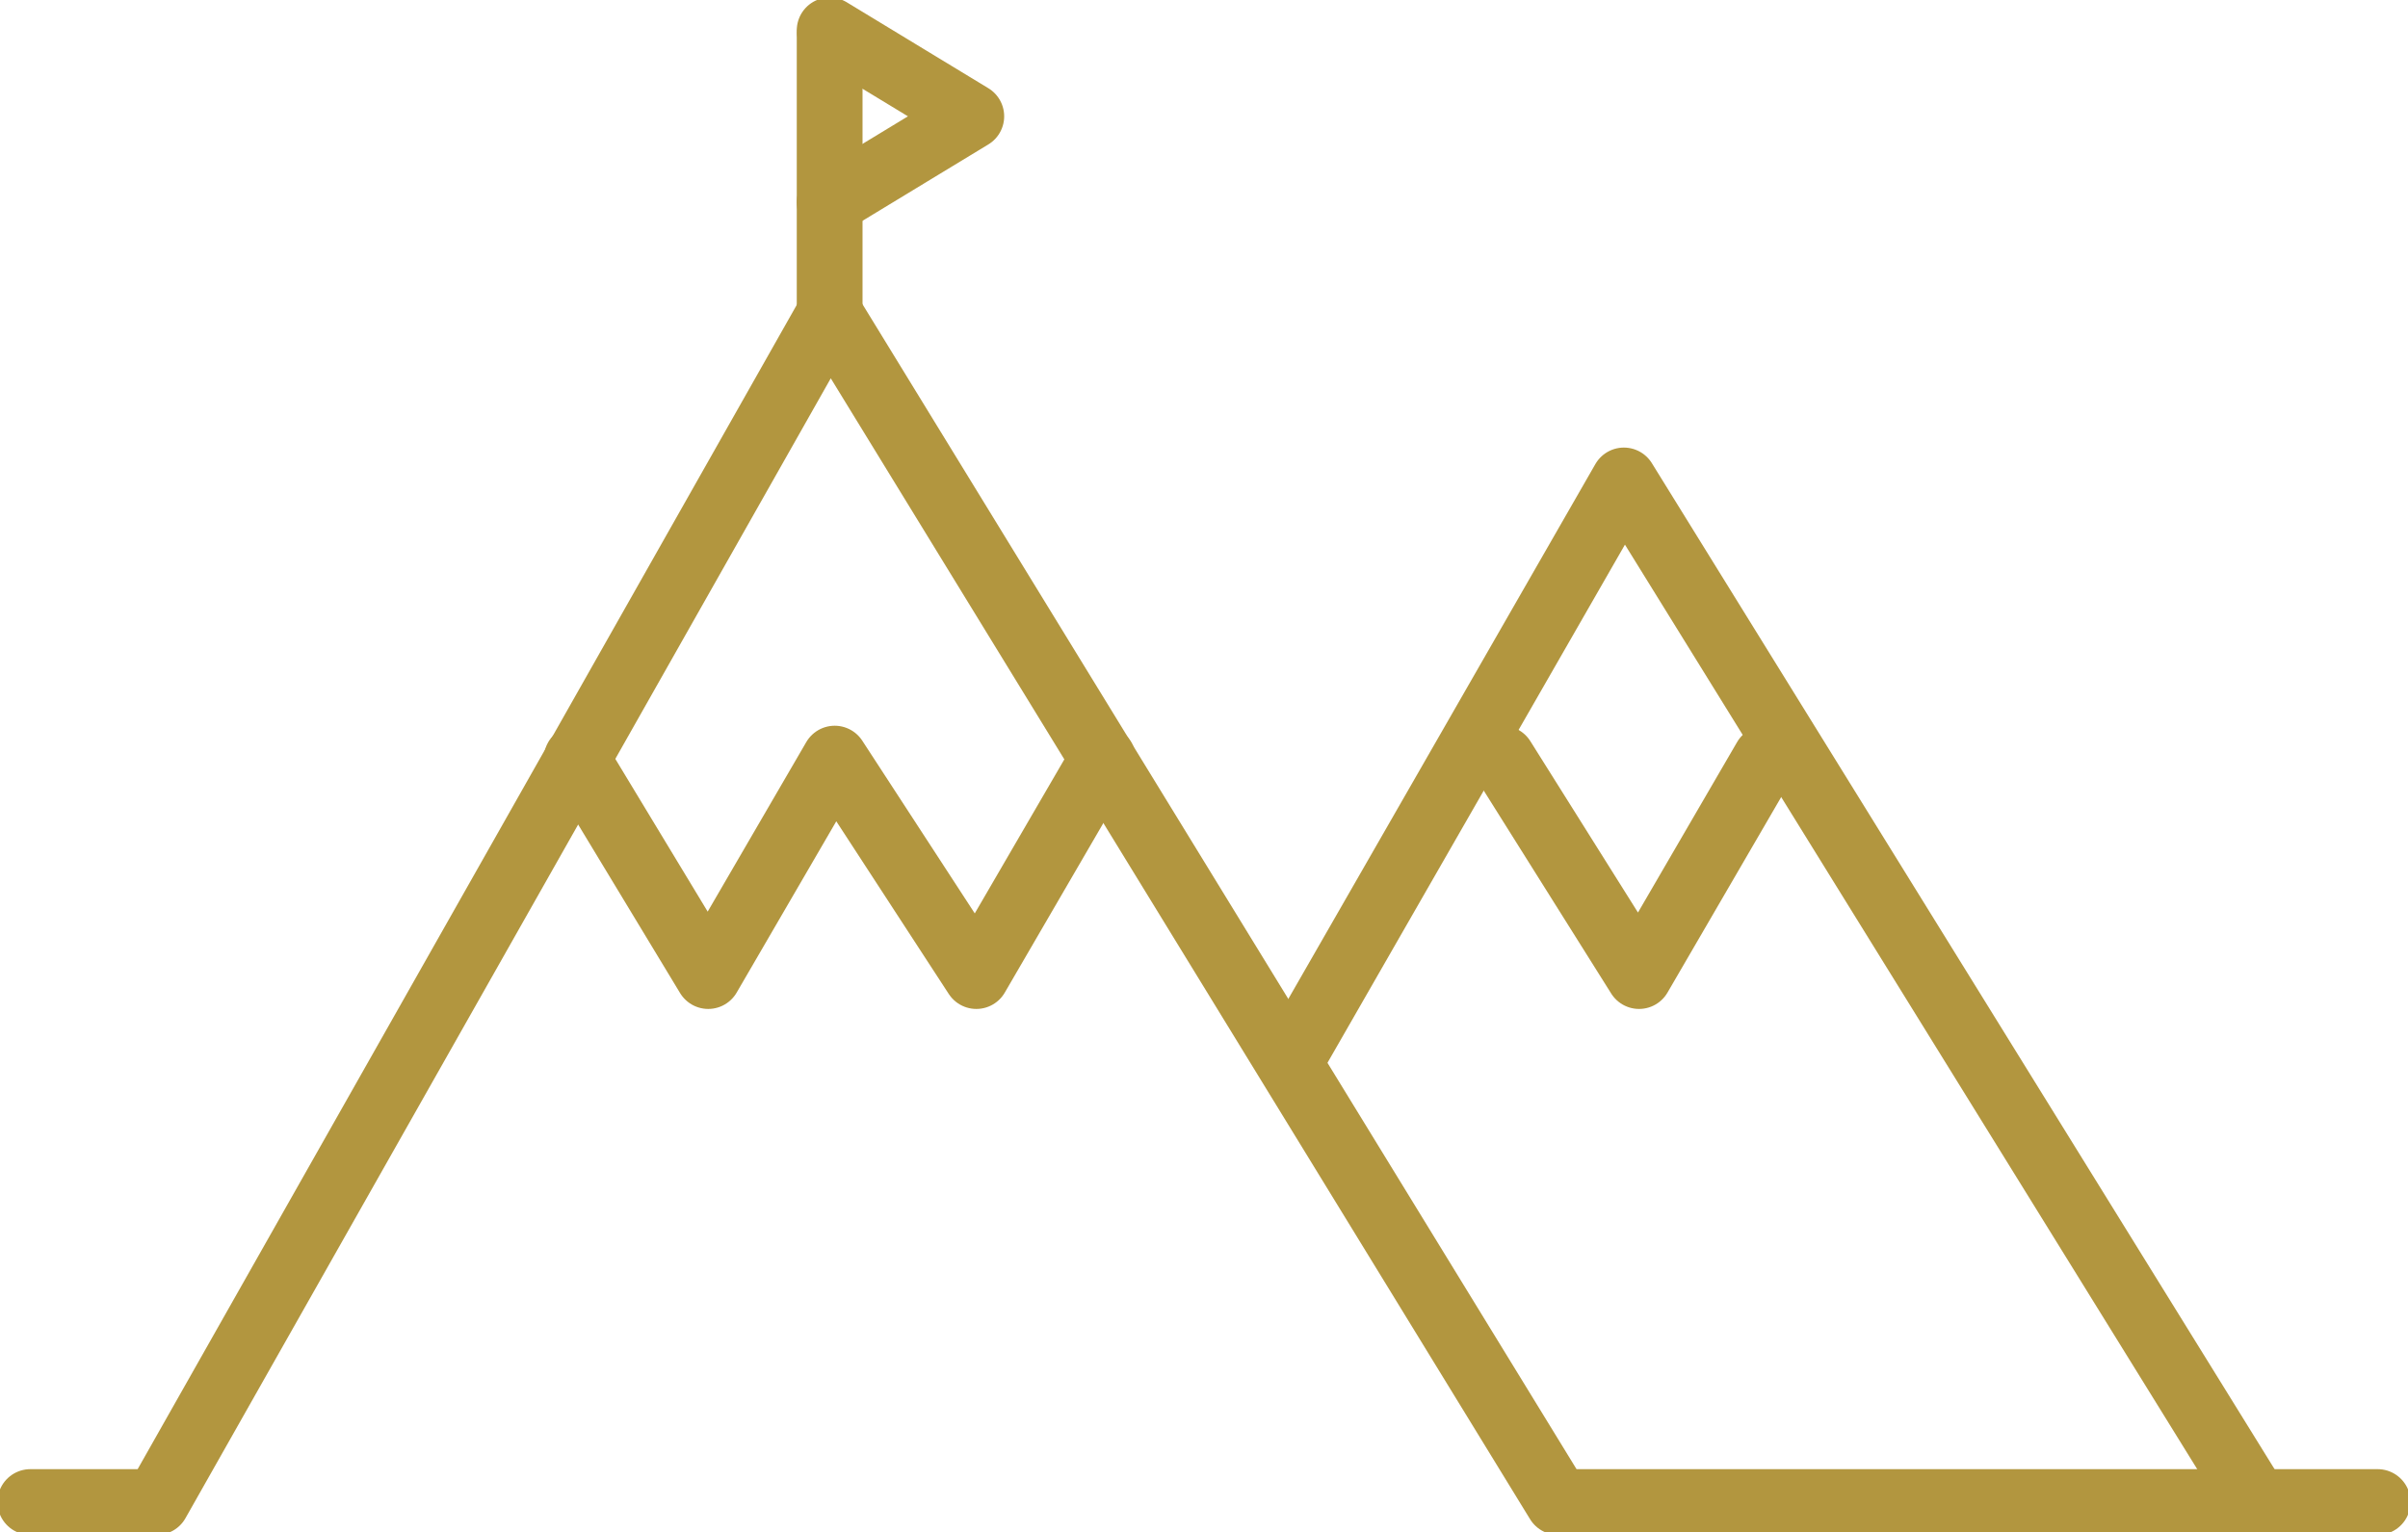
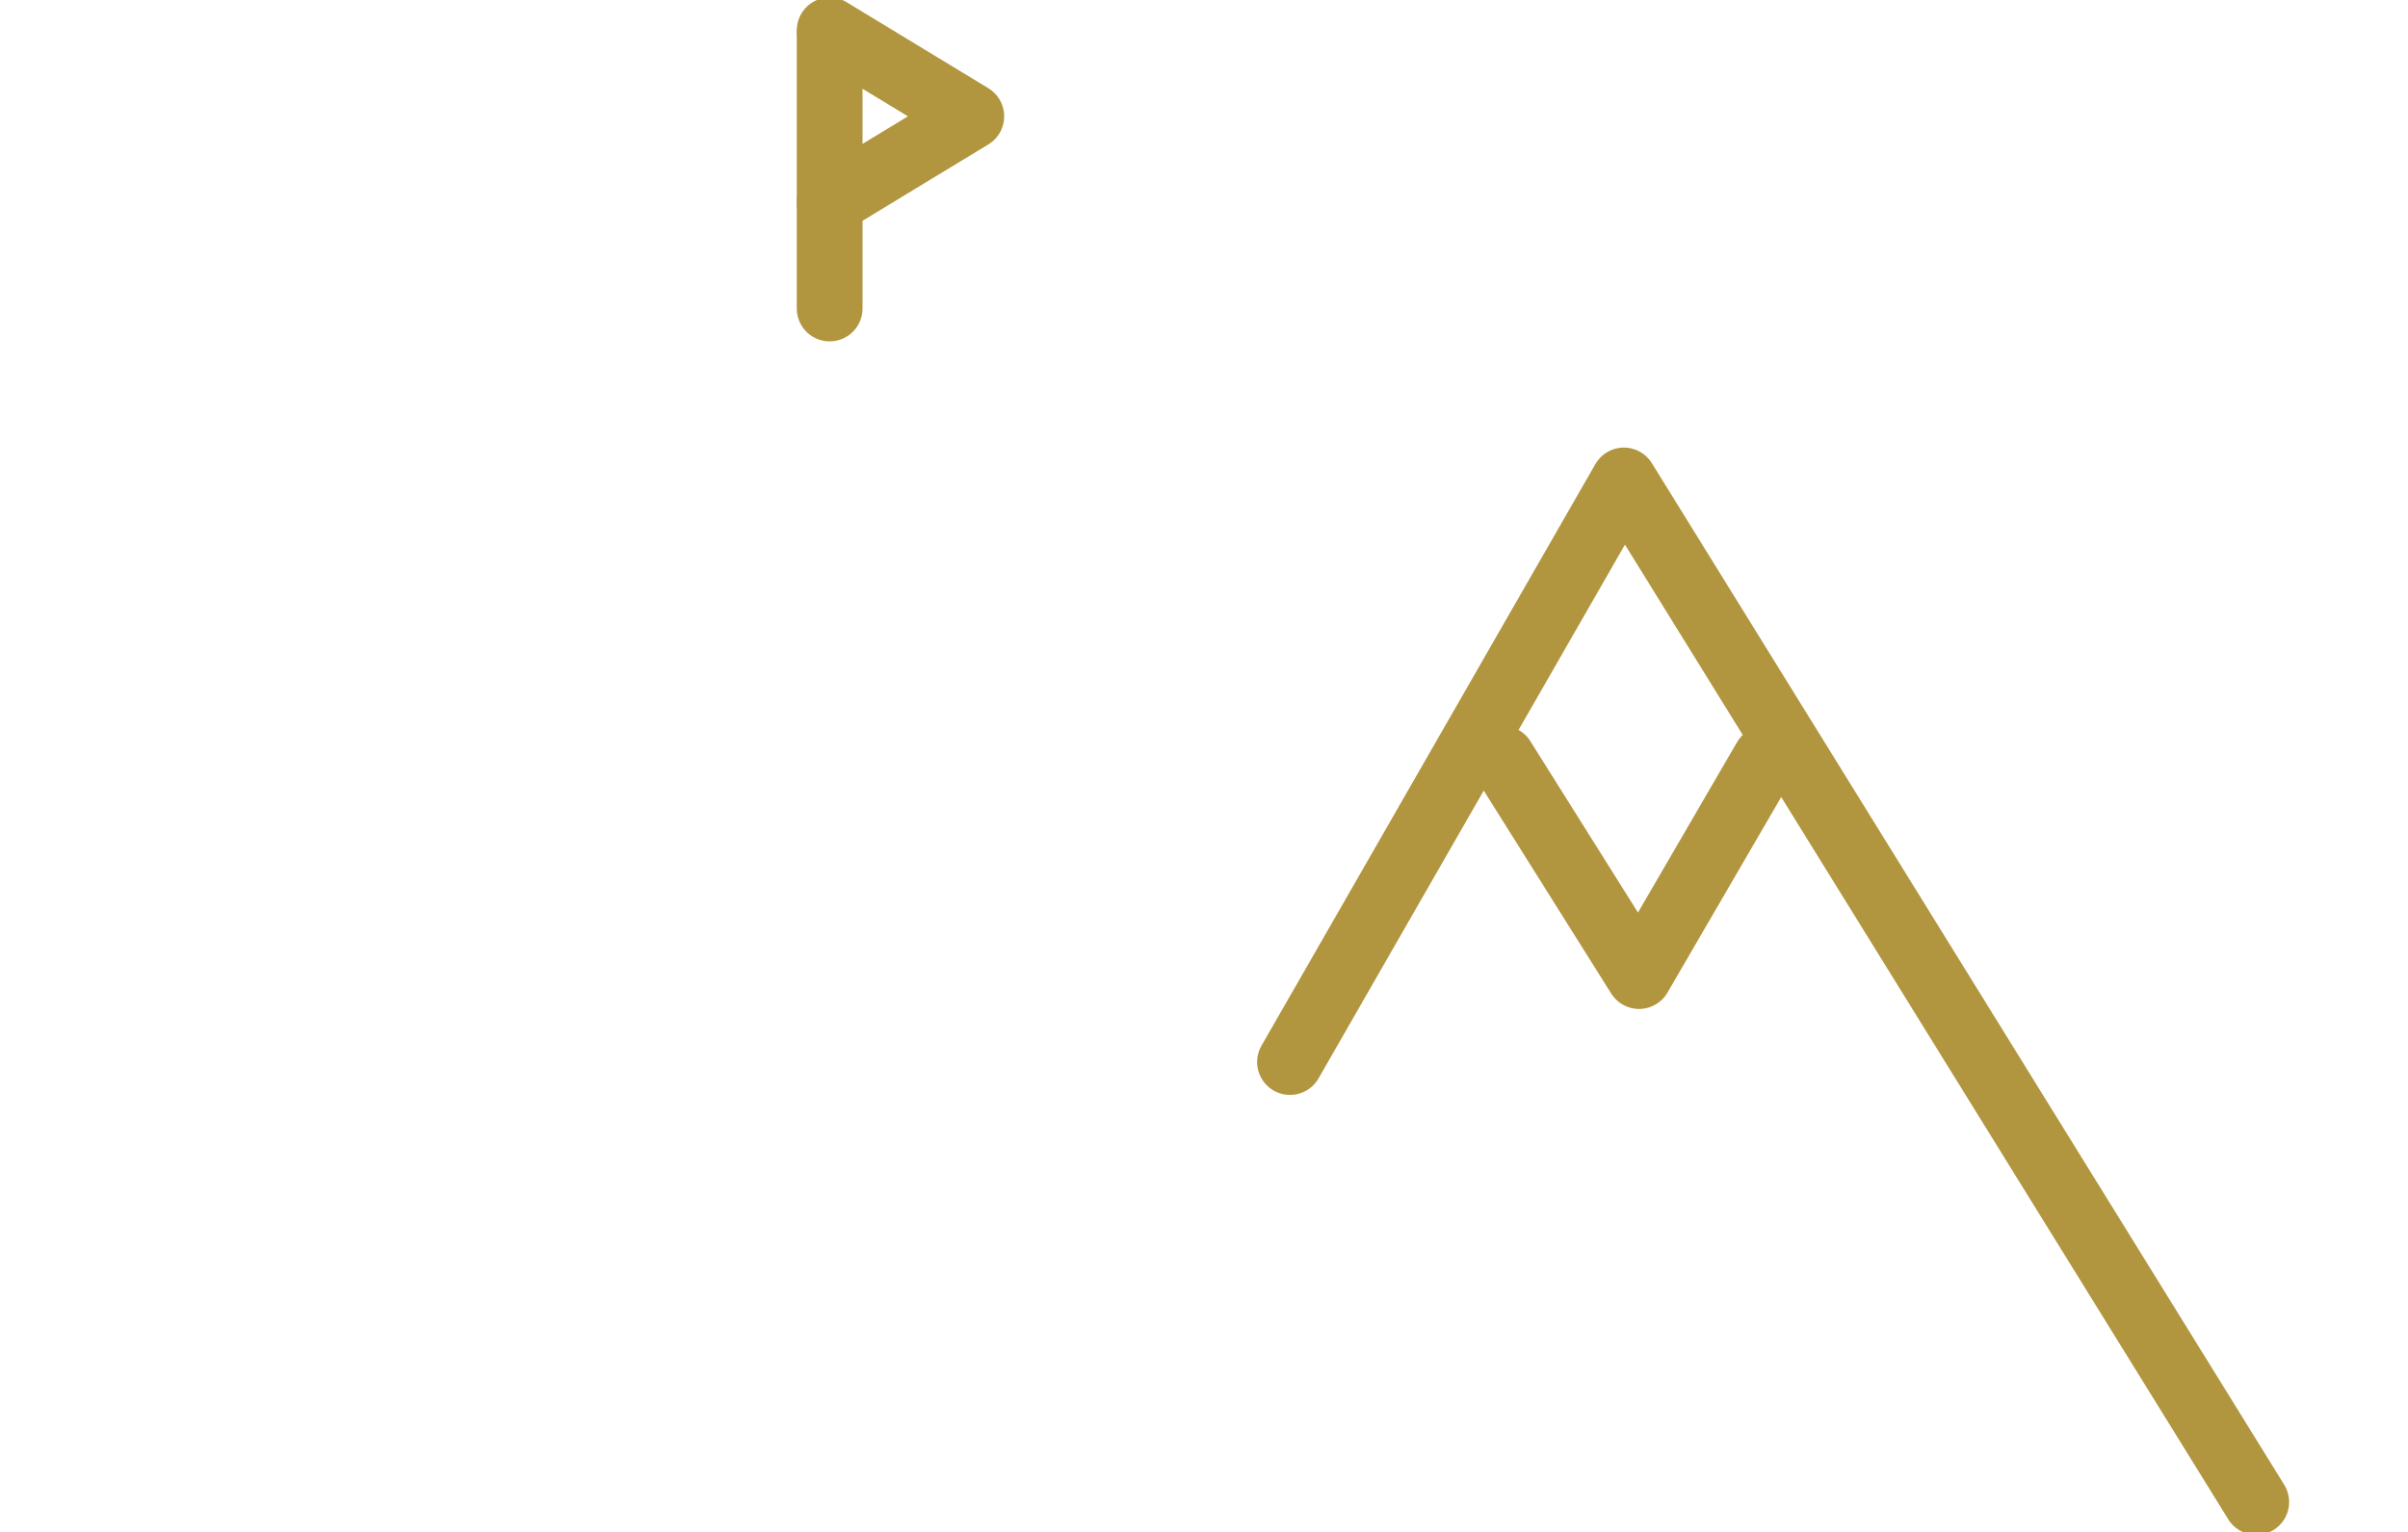
<svg xmlns="http://www.w3.org/2000/svg" xmlns:xlink="http://www.w3.org/1999/xlink" version="1.1" id="Layer_1" x="0px" y="0px" viewBox="0 0 47.6 30.3" style="enable-background:new 0 0 47.6 30.3;" xml:space="preserve">
  <style type="text/css">
	
		.st0{clip-path:url(#SVGID_2_);fill:none;stroke:#B2963F;stroke-width:1.3;stroke-linecap:round;stroke-linejoin:round;stroke-miterlimit:10;}
	.st1{fill:none;stroke:#B2963F;stroke-width:1.3;stroke-linecap:round;stroke-linejoin:round;stroke-miterlimit:10;}
	
		.st2{clip-path:url(#SVGID_4_);fill:none;stroke:#B2963F;stroke-width:1.3;stroke-linecap:round;stroke-linejoin:round;stroke-miterlimit:10;}
</style>
  <g>
    <defs>
-       <rect id="SVGID_1_" y="0" width="47.6" height="30.3" />
-     </defs>
+       </defs>
    <clipPath id="SVGID_2_">
      <use xlink:href="#SVGID_1_" style="overflow:visible;" />
    </clipPath>
    <polyline class="st0" points="0.6,29.7 3.1,29.7 16.4,6.2 30.8,29.7 47,29.7  " />
  </g>
-   <polyline class="st1" points="21.8,15 19.3,19.3 16.5,15 14,19.3 11.4,15 " />
  <polyline class="st1" points="34.9,15 32.4,19.3 29.7,15 " />
  <g>
    <defs>
      <rect id="SVGID_3_" y="0" width="47.6" height="30.3" />
    </defs>
    <clipPath id="SVGID_4_">
      <use xlink:href="#SVGID_3_" style="overflow:visible;" />
    </clipPath>
    <polyline class="st2" points="25.5,21 32.1,9.5 44.6,29.7  " />
    <line class="st2" x1="16.4" y1="6.1" x2="16.4" y2="0.7" />
    <polyline class="st2" points="16.4,0.6 19.2,2.3 16.4,4  " />
  </g>
</svg>